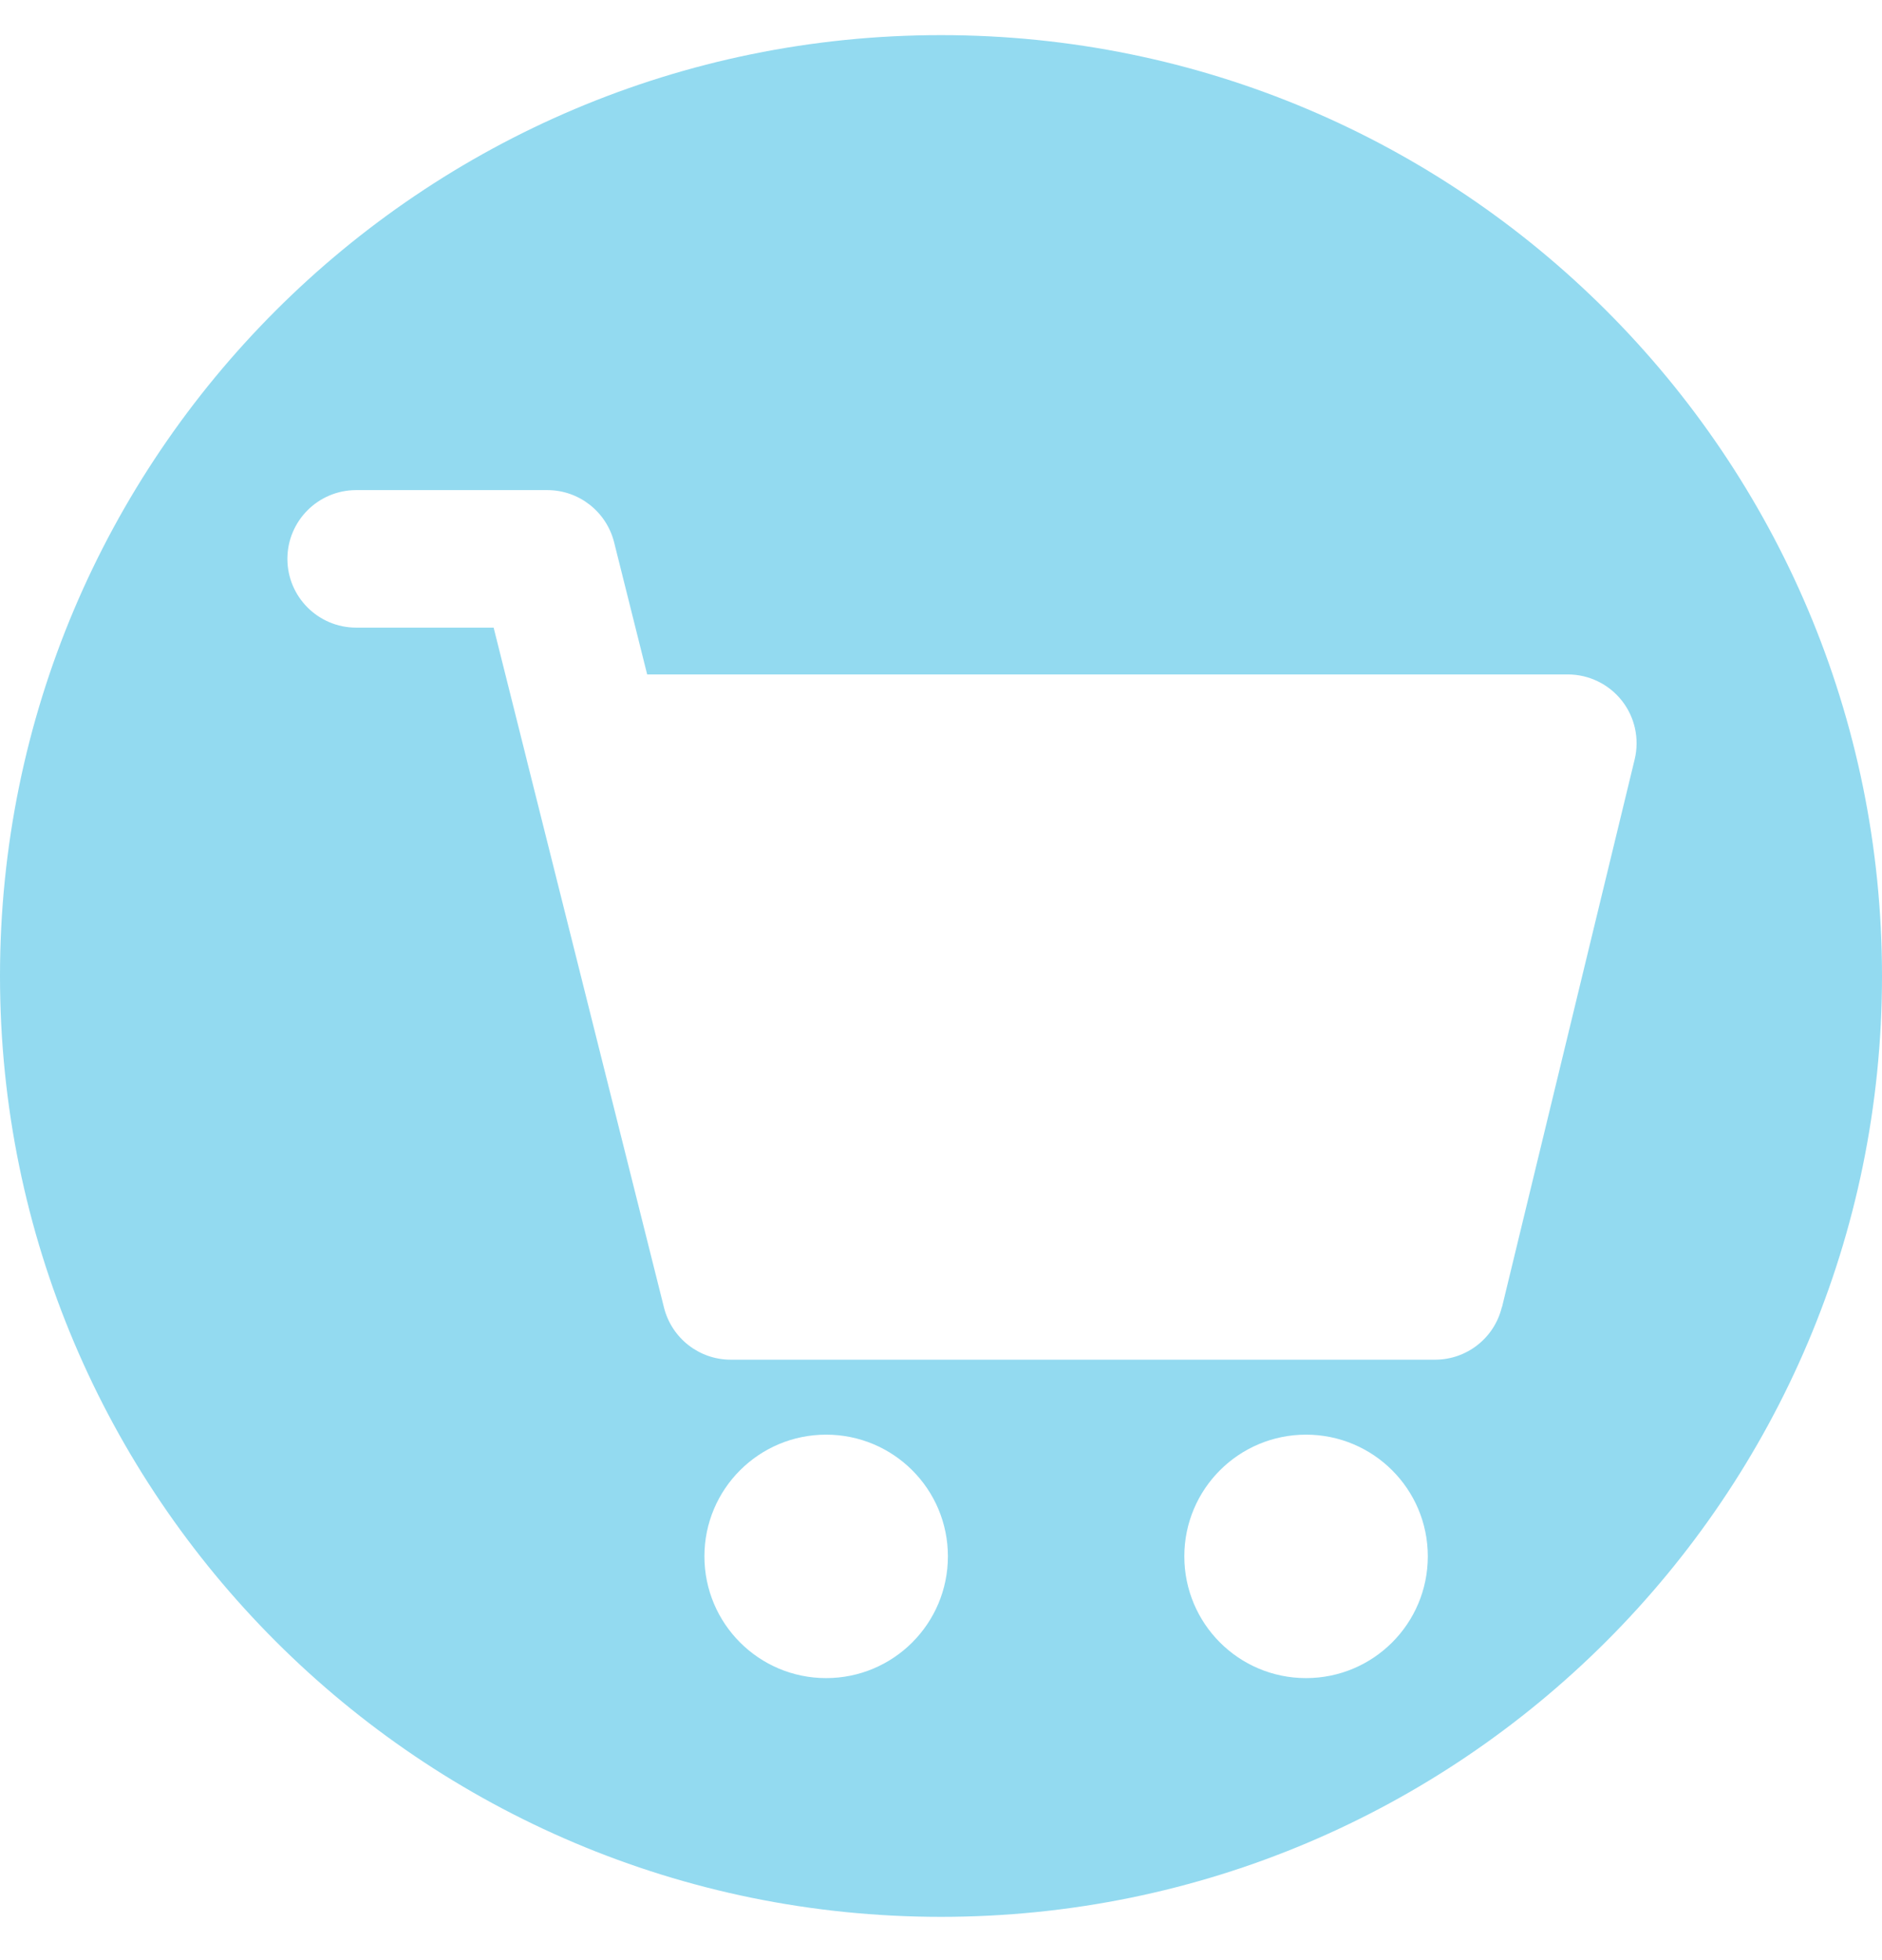
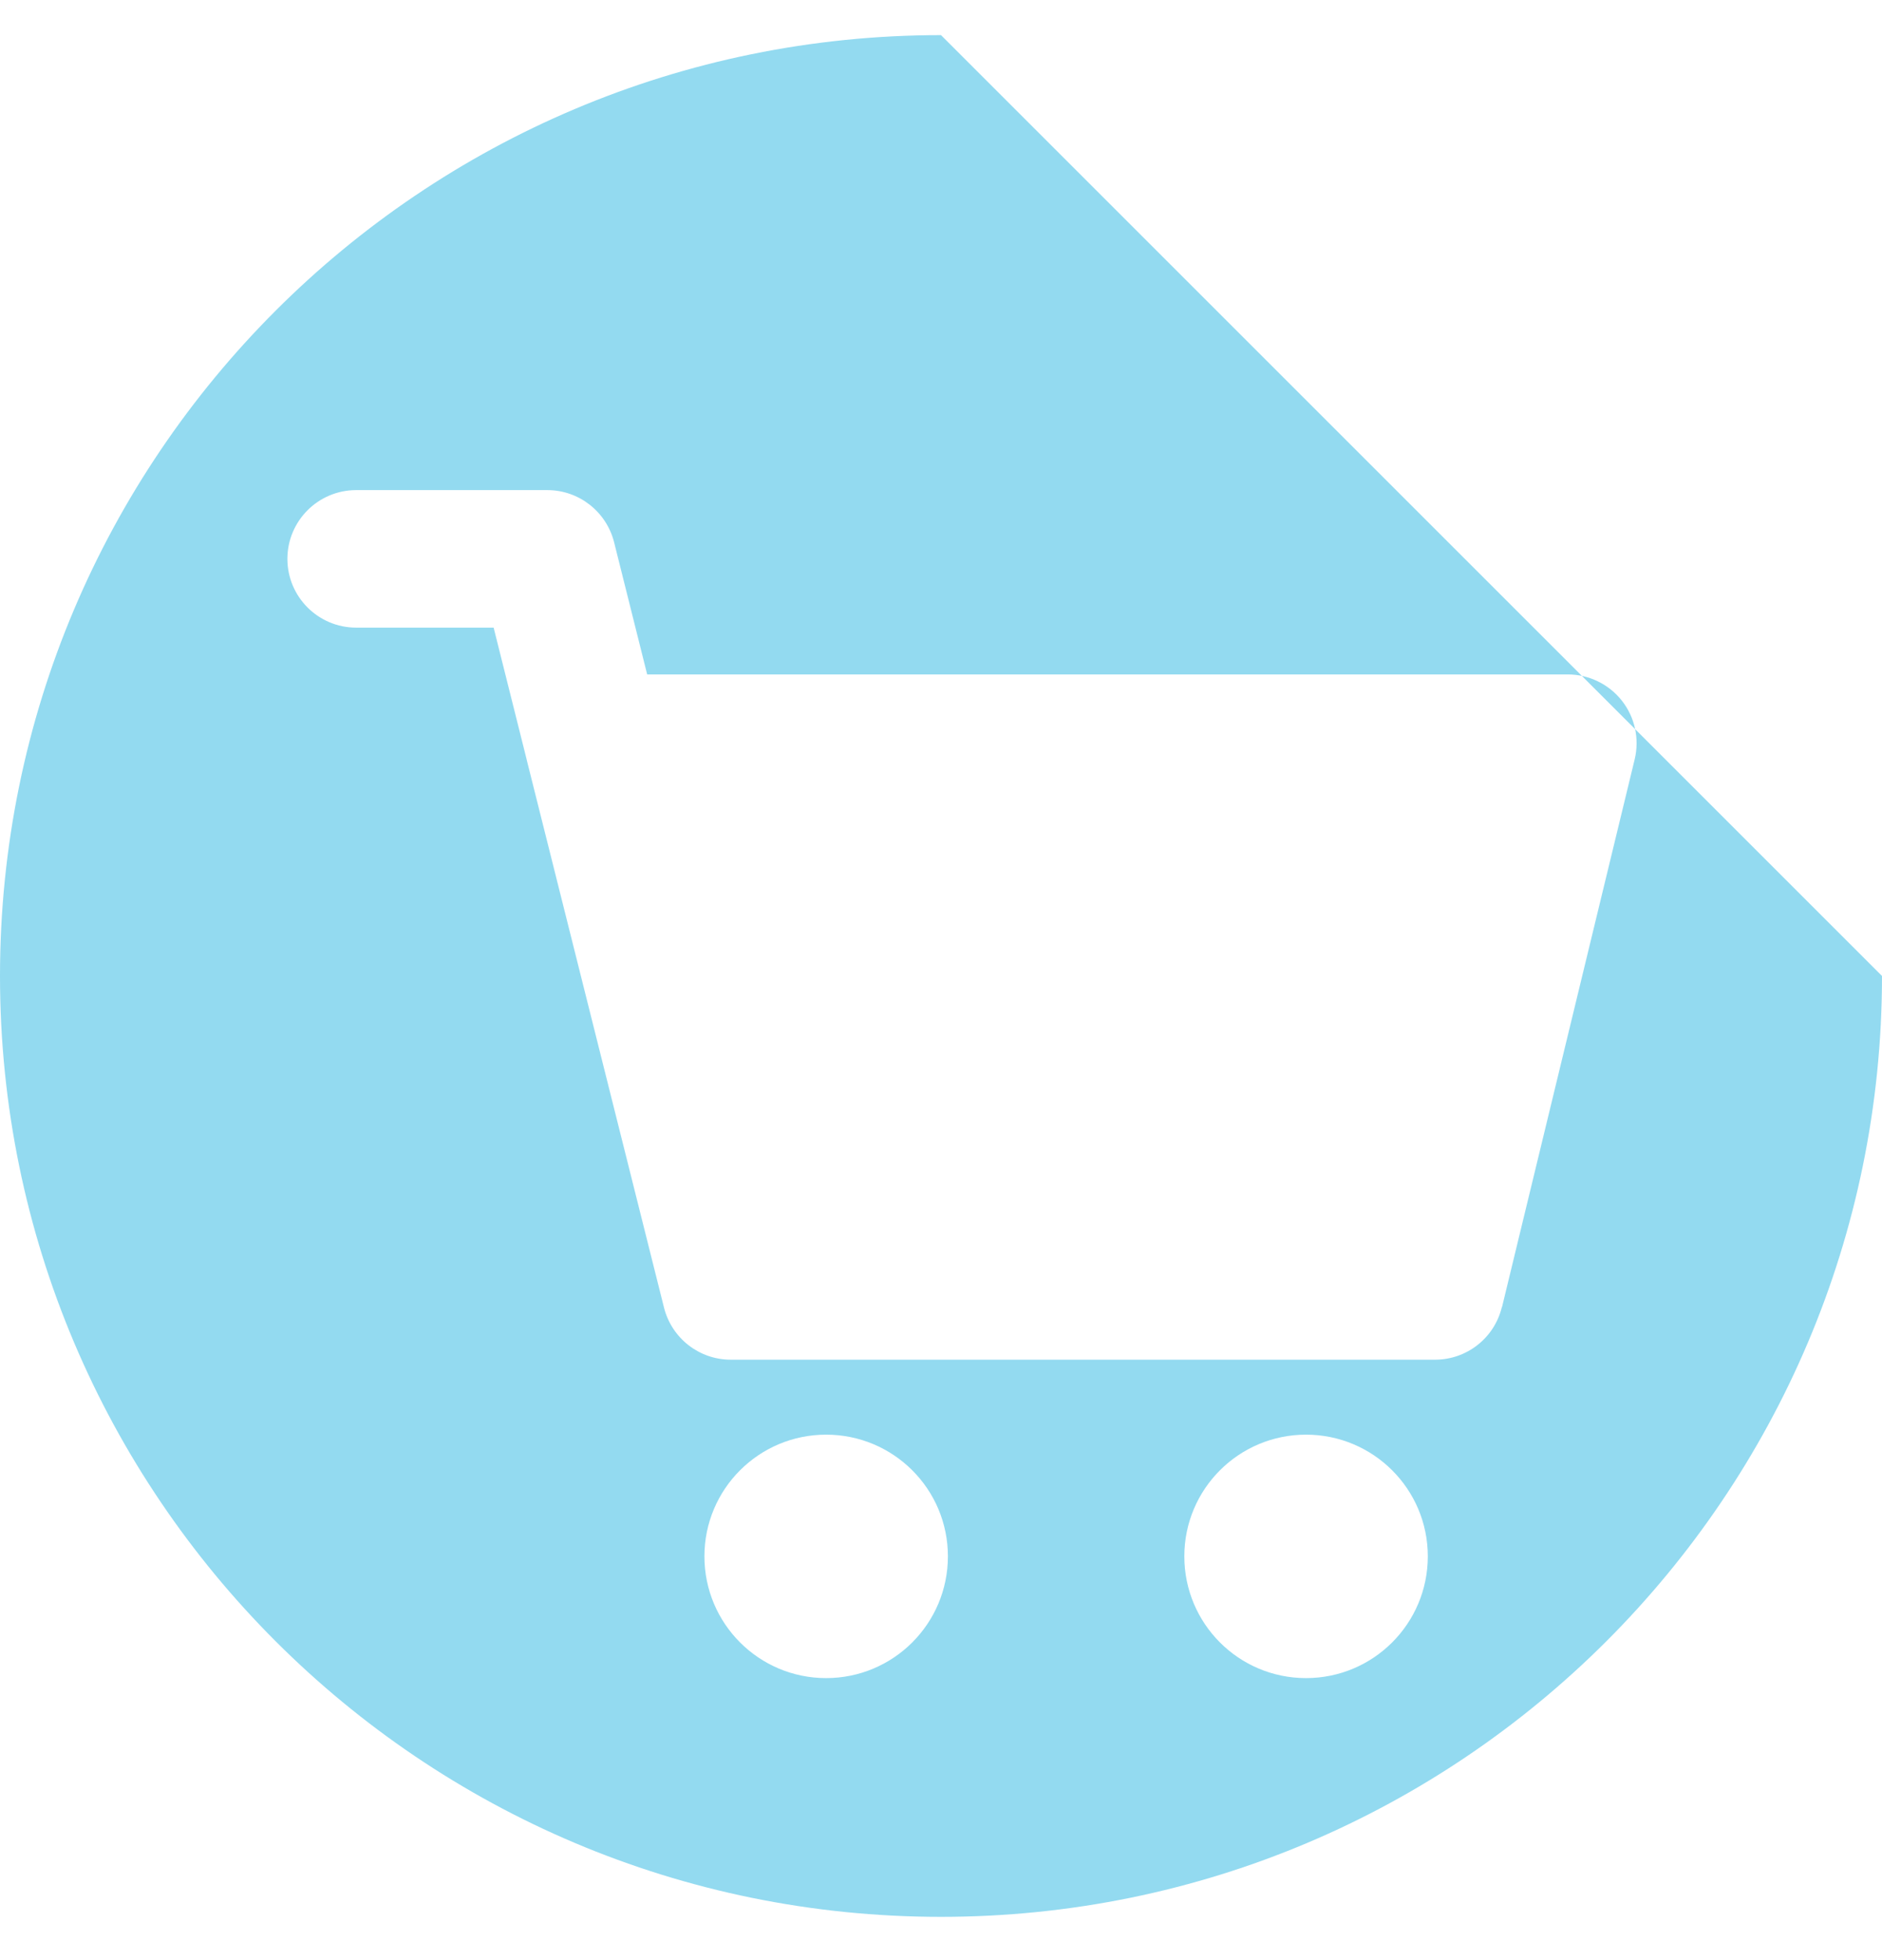
<svg xmlns="http://www.w3.org/2000/svg" width="24" height="25" viewBox="0 0 24 25" fill="none">
-   <path d="M12 0.448C5.373 0.448 0 5.82 0 12.448C0 19.075 5.373 24.448 12 24.448C18.627 24.448 24 19.075 24 12.448C24 5.82 18.627 0.448 12 0.448ZM10.535 21.403C9.678 21.403 8.983 20.708 8.983 19.85C8.983 18.992 9.678 18.298 10.535 18.298C11.393 18.298 12.088 18.992 12.088 19.85C12.088 20.708 11.393 21.403 10.535 21.403ZM16.655 21.403C15.797 21.403 15.103 20.708 15.103 19.85C15.103 18.992 15.798 18.298 16.655 18.298C17.512 18.298 18.208 18.992 18.208 19.85C18.208 20.708 17.513 21.403 16.655 21.403ZM19.152 16.672C19.057 17.065 18.705 17.342 18.3 17.342H9.319C8.917 17.342 8.567 17.069 8.468 16.679L6.724 9.72C6.719 9.702 6.715 9.684 6.711 9.666L6.295 8.005H4.542C4.058 8.005 3.665 7.612 3.665 7.128C3.665 6.644 4.058 6.251 4.542 6.251H6.98C7.382 6.251 7.732 6.525 7.831 6.915L8.253 8.602H19.994C20.262 8.602 20.517 8.726 20.683 8.937C20.849 9.148 20.909 9.424 20.846 9.685L19.154 16.672H19.152Z" fill="#93DAF0" />
+   <path d="M12 0.448C5.373 0.448 0 5.82 0 12.448C0 19.075 5.373 24.448 12 24.448C18.627 24.448 24 19.075 24 12.448ZM10.535 21.403C9.678 21.403 8.983 20.708 8.983 19.85C8.983 18.992 9.678 18.298 10.535 18.298C11.393 18.298 12.088 18.992 12.088 19.85C12.088 20.708 11.393 21.403 10.535 21.403ZM16.655 21.403C15.797 21.403 15.103 20.708 15.103 19.85C15.103 18.992 15.798 18.298 16.655 18.298C17.512 18.298 18.208 18.992 18.208 19.85C18.208 20.708 17.513 21.403 16.655 21.403ZM19.152 16.672C19.057 17.065 18.705 17.342 18.3 17.342H9.319C8.917 17.342 8.567 17.069 8.468 16.679L6.724 9.72C6.719 9.702 6.715 9.684 6.711 9.666L6.295 8.005H4.542C4.058 8.005 3.665 7.612 3.665 7.128C3.665 6.644 4.058 6.251 4.542 6.251H6.98C7.382 6.251 7.732 6.525 7.831 6.915L8.253 8.602H19.994C20.262 8.602 20.517 8.726 20.683 8.937C20.849 9.148 20.909 9.424 20.846 9.685L19.154 16.672H19.152Z" fill="#93DAF0" />
</svg>